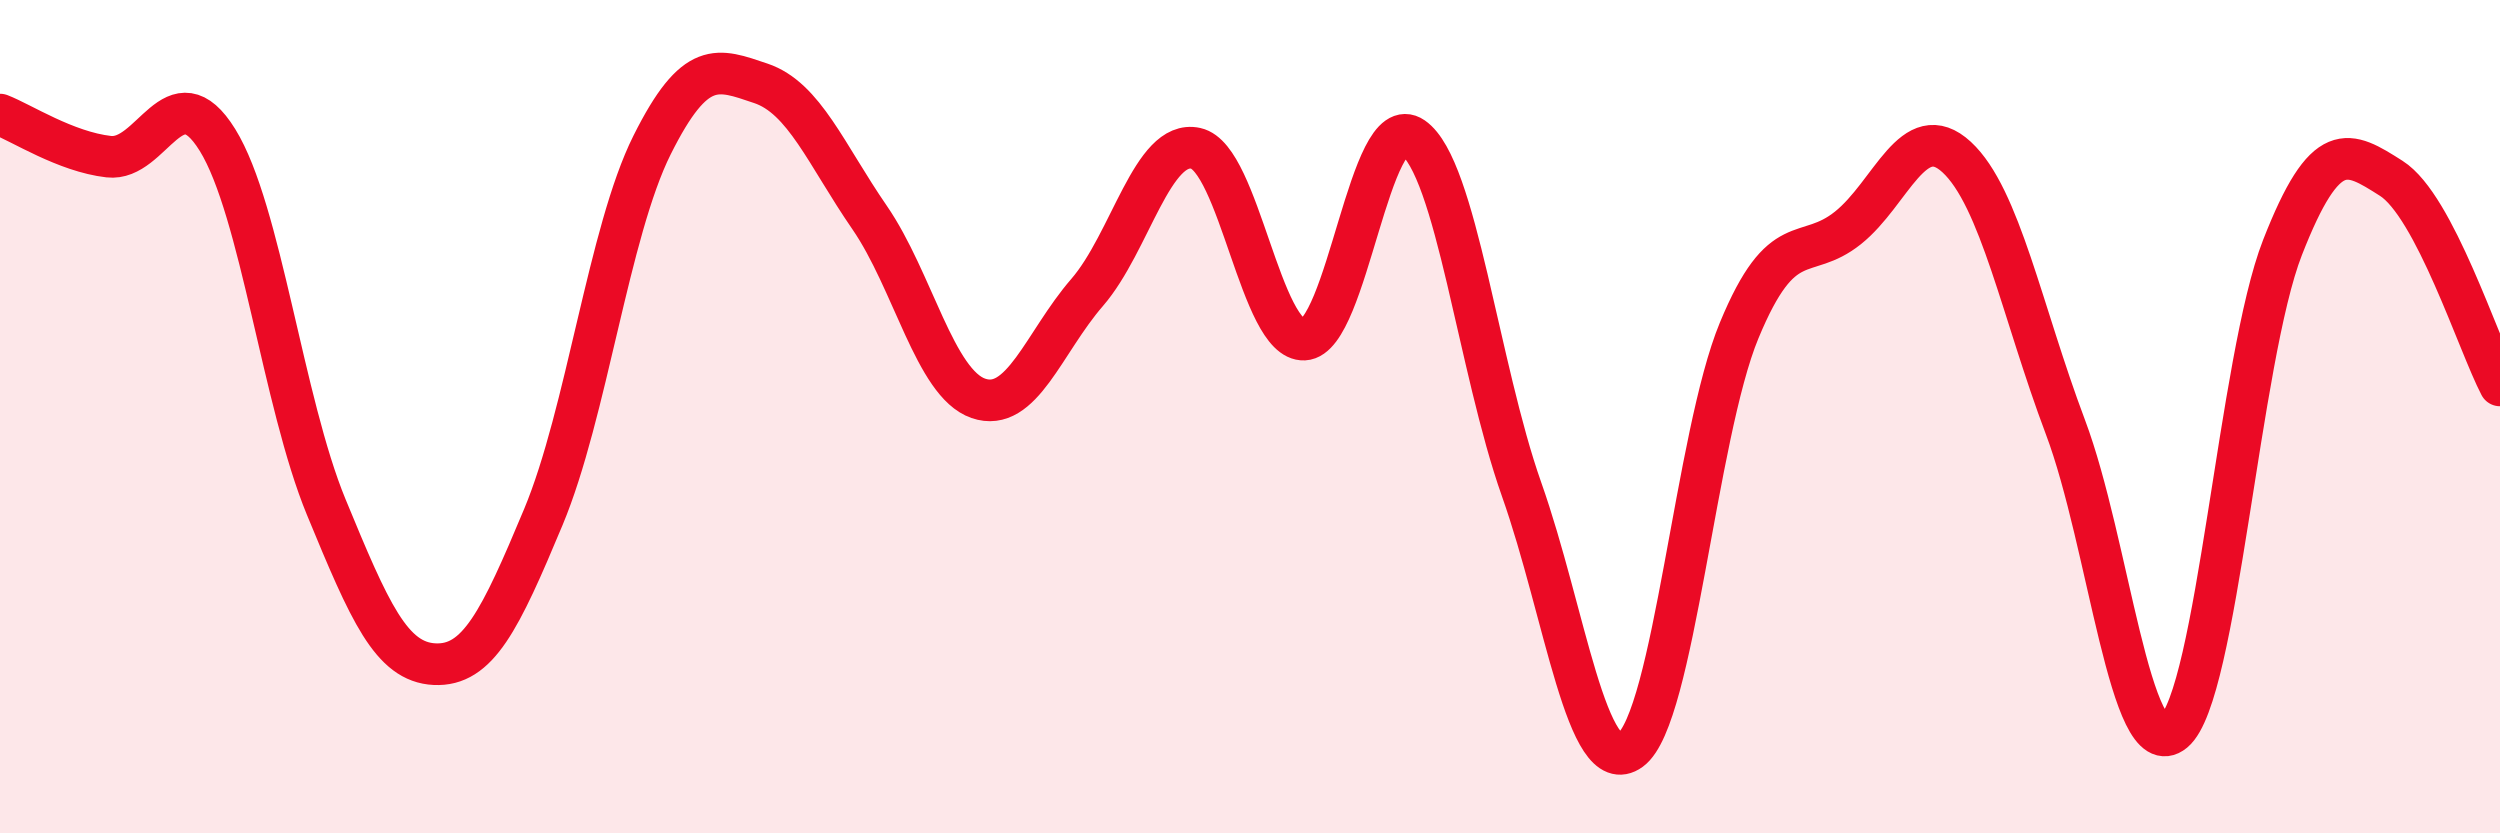
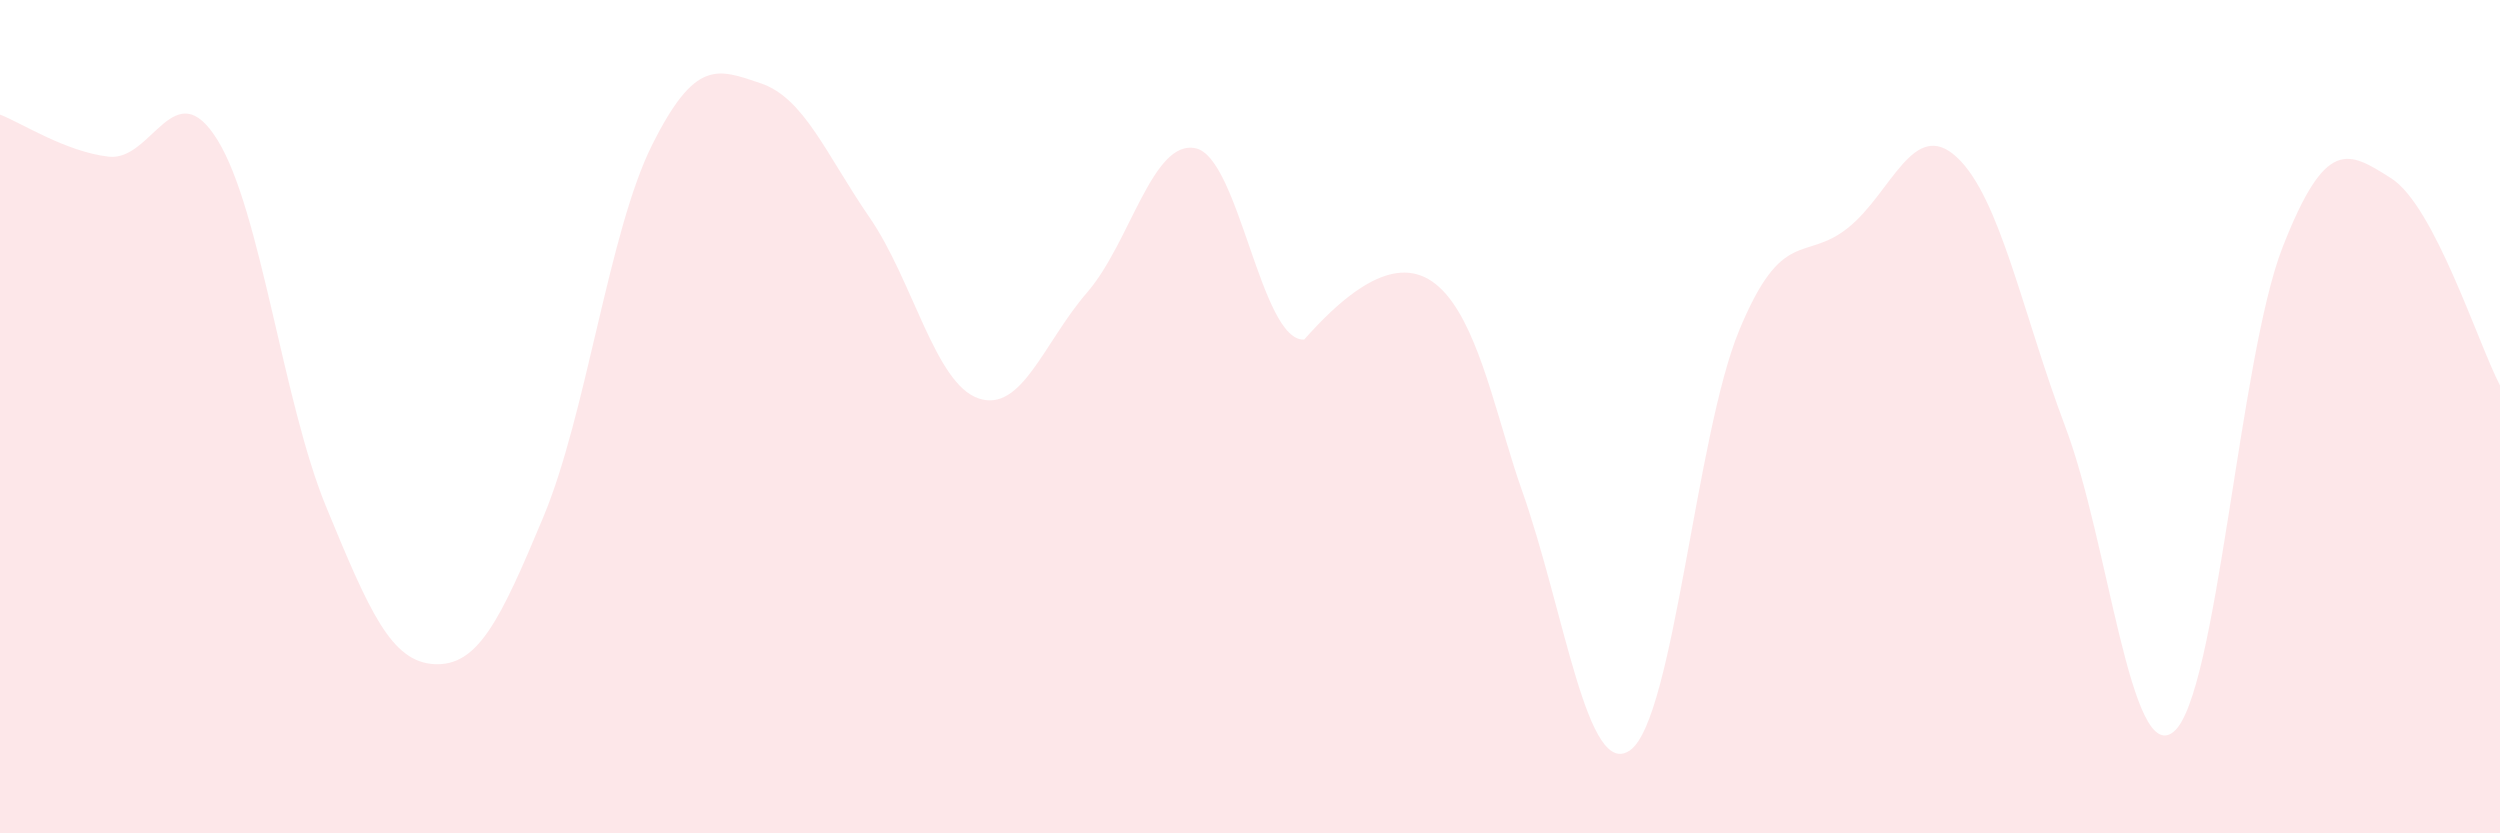
<svg xmlns="http://www.w3.org/2000/svg" width="60" height="20" viewBox="0 0 60 20">
-   <path d="M 0,2.75 C 0.52,2.95 1.57,3.64 2.61,3.76 C 3.65,3.88 4.18,1.68 5.22,3.36 C 6.26,5.04 6.79,9.65 7.83,12.17 C 8.87,14.69 9.39,15.89 10.43,15.94 C 11.47,15.99 12,14.9 13.04,12.41 C 14.08,9.92 14.61,5.56 15.65,3.48 C 16.69,1.4 17.22,1.65 18.26,2 C 19.3,2.35 19.83,3.71 20.87,5.22 C 21.91,6.73 22.44,9.2 23.48,9.56 C 24.52,9.92 25.05,8.22 26.09,7.02 C 27.13,5.82 27.66,3.33 28.7,3.56 C 29.74,3.79 30.26,8.2 31.3,8.15 C 32.34,8.1 32.87,2.58 33.91,3.3 C 34.95,4.02 35.48,8.81 36.52,11.75 C 37.56,14.69 38.09,18.76 39.13,18 C 40.17,17.24 40.7,10.44 41.74,7.93 C 42.78,5.42 43.31,6.3 44.35,5.47 C 45.39,4.64 45.92,2.81 46.96,3.77 C 48,4.73 48.53,7.49 49.57,10.25 C 50.61,13.01 51.13,18.42 52.17,17.56 C 53.21,16.7 53.74,8.6 54.78,5.94 C 55.82,3.28 56.35,3.62 57.39,4.28 C 58.43,4.94 59.48,8.26 60,9.25L60 20L0 20Z" fill="#EB0A25" opacity="0.1" stroke-linecap="round" stroke-linejoin="round" />
-   <path d="M 0,2.75 C 0.52,2.95 1.57,3.64 2.61,3.76 C 3.65,3.88 4.18,1.68 5.22,3.36 C 6.26,5.04 6.79,9.65 7.83,12.17 C 8.87,14.69 9.39,15.89 10.43,15.94 C 11.47,15.99 12,14.9 13.04,12.41 C 14.08,9.92 14.61,5.56 15.65,3.48 C 16.69,1.4 17.22,1.65 18.26,2 C 19.3,2.35 19.83,3.71 20.87,5.22 C 21.91,6.73 22.44,9.2 23.48,9.56 C 24.52,9.92 25.05,8.22 26.09,7.02 C 27.13,5.82 27.66,3.33 28.7,3.56 C 29.74,3.79 30.26,8.2 31.3,8.15 C 32.34,8.1 32.87,2.58 33.91,3.3 C 34.95,4.02 35.48,8.81 36.52,11.75 C 37.56,14.69 38.09,18.76 39.13,18 C 40.17,17.24 40.7,10.44 41.74,7.93 C 42.78,5.42 43.31,6.3 44.35,5.47 C 45.39,4.64 45.92,2.81 46.96,3.77 C 48,4.73 48.53,7.49 49.57,10.25 C 50.61,13.01 51.13,18.42 52.17,17.56 C 53.21,16.7 53.74,8.6 54.78,5.94 C 55.82,3.28 56.35,3.62 57.39,4.28 C 58.43,4.94 59.48,8.26 60,9.25" stroke="#EB0A25" stroke-width="1" fill="none" stroke-linecap="round" stroke-linejoin="round" />
+   <path d="M 0,2.75 C 0.52,2.95 1.57,3.64 2.61,3.76 C 3.65,3.88 4.18,1.68 5.22,3.36 C 6.26,5.04 6.79,9.65 7.83,12.17 C 8.87,14.69 9.39,15.89 10.43,15.94 C 11.47,15.99 12,14.9 13.04,12.41 C 14.08,9.92 14.61,5.56 15.65,3.48 C 16.69,1.4 17.22,1.65 18.26,2 C 19.3,2.35 19.83,3.71 20.87,5.22 C 21.91,6.73 22.44,9.2 23.48,9.56 C 24.52,9.92 25.05,8.22 26.09,7.02 C 27.13,5.82 27.66,3.33 28.7,3.56 C 29.74,3.79 30.26,8.2 31.3,8.15 C 34.95,4.02 35.48,8.81 36.52,11.75 C 37.56,14.69 38.09,18.76 39.13,18 C 40.17,17.24 40.7,10.44 41.74,7.93 C 42.78,5.42 43.31,6.3 44.35,5.47 C 45.39,4.64 45.92,2.81 46.96,3.77 C 48,4.73 48.53,7.49 49.57,10.25 C 50.61,13.01 51.13,18.42 52.17,17.56 C 53.21,16.7 53.74,8.6 54.78,5.94 C 55.82,3.28 56.35,3.62 57.39,4.28 C 58.43,4.94 59.48,8.26 60,9.25L60 20L0 20Z" fill="#EB0A25" opacity="0.1" stroke-linecap="round" stroke-linejoin="round" />
</svg>